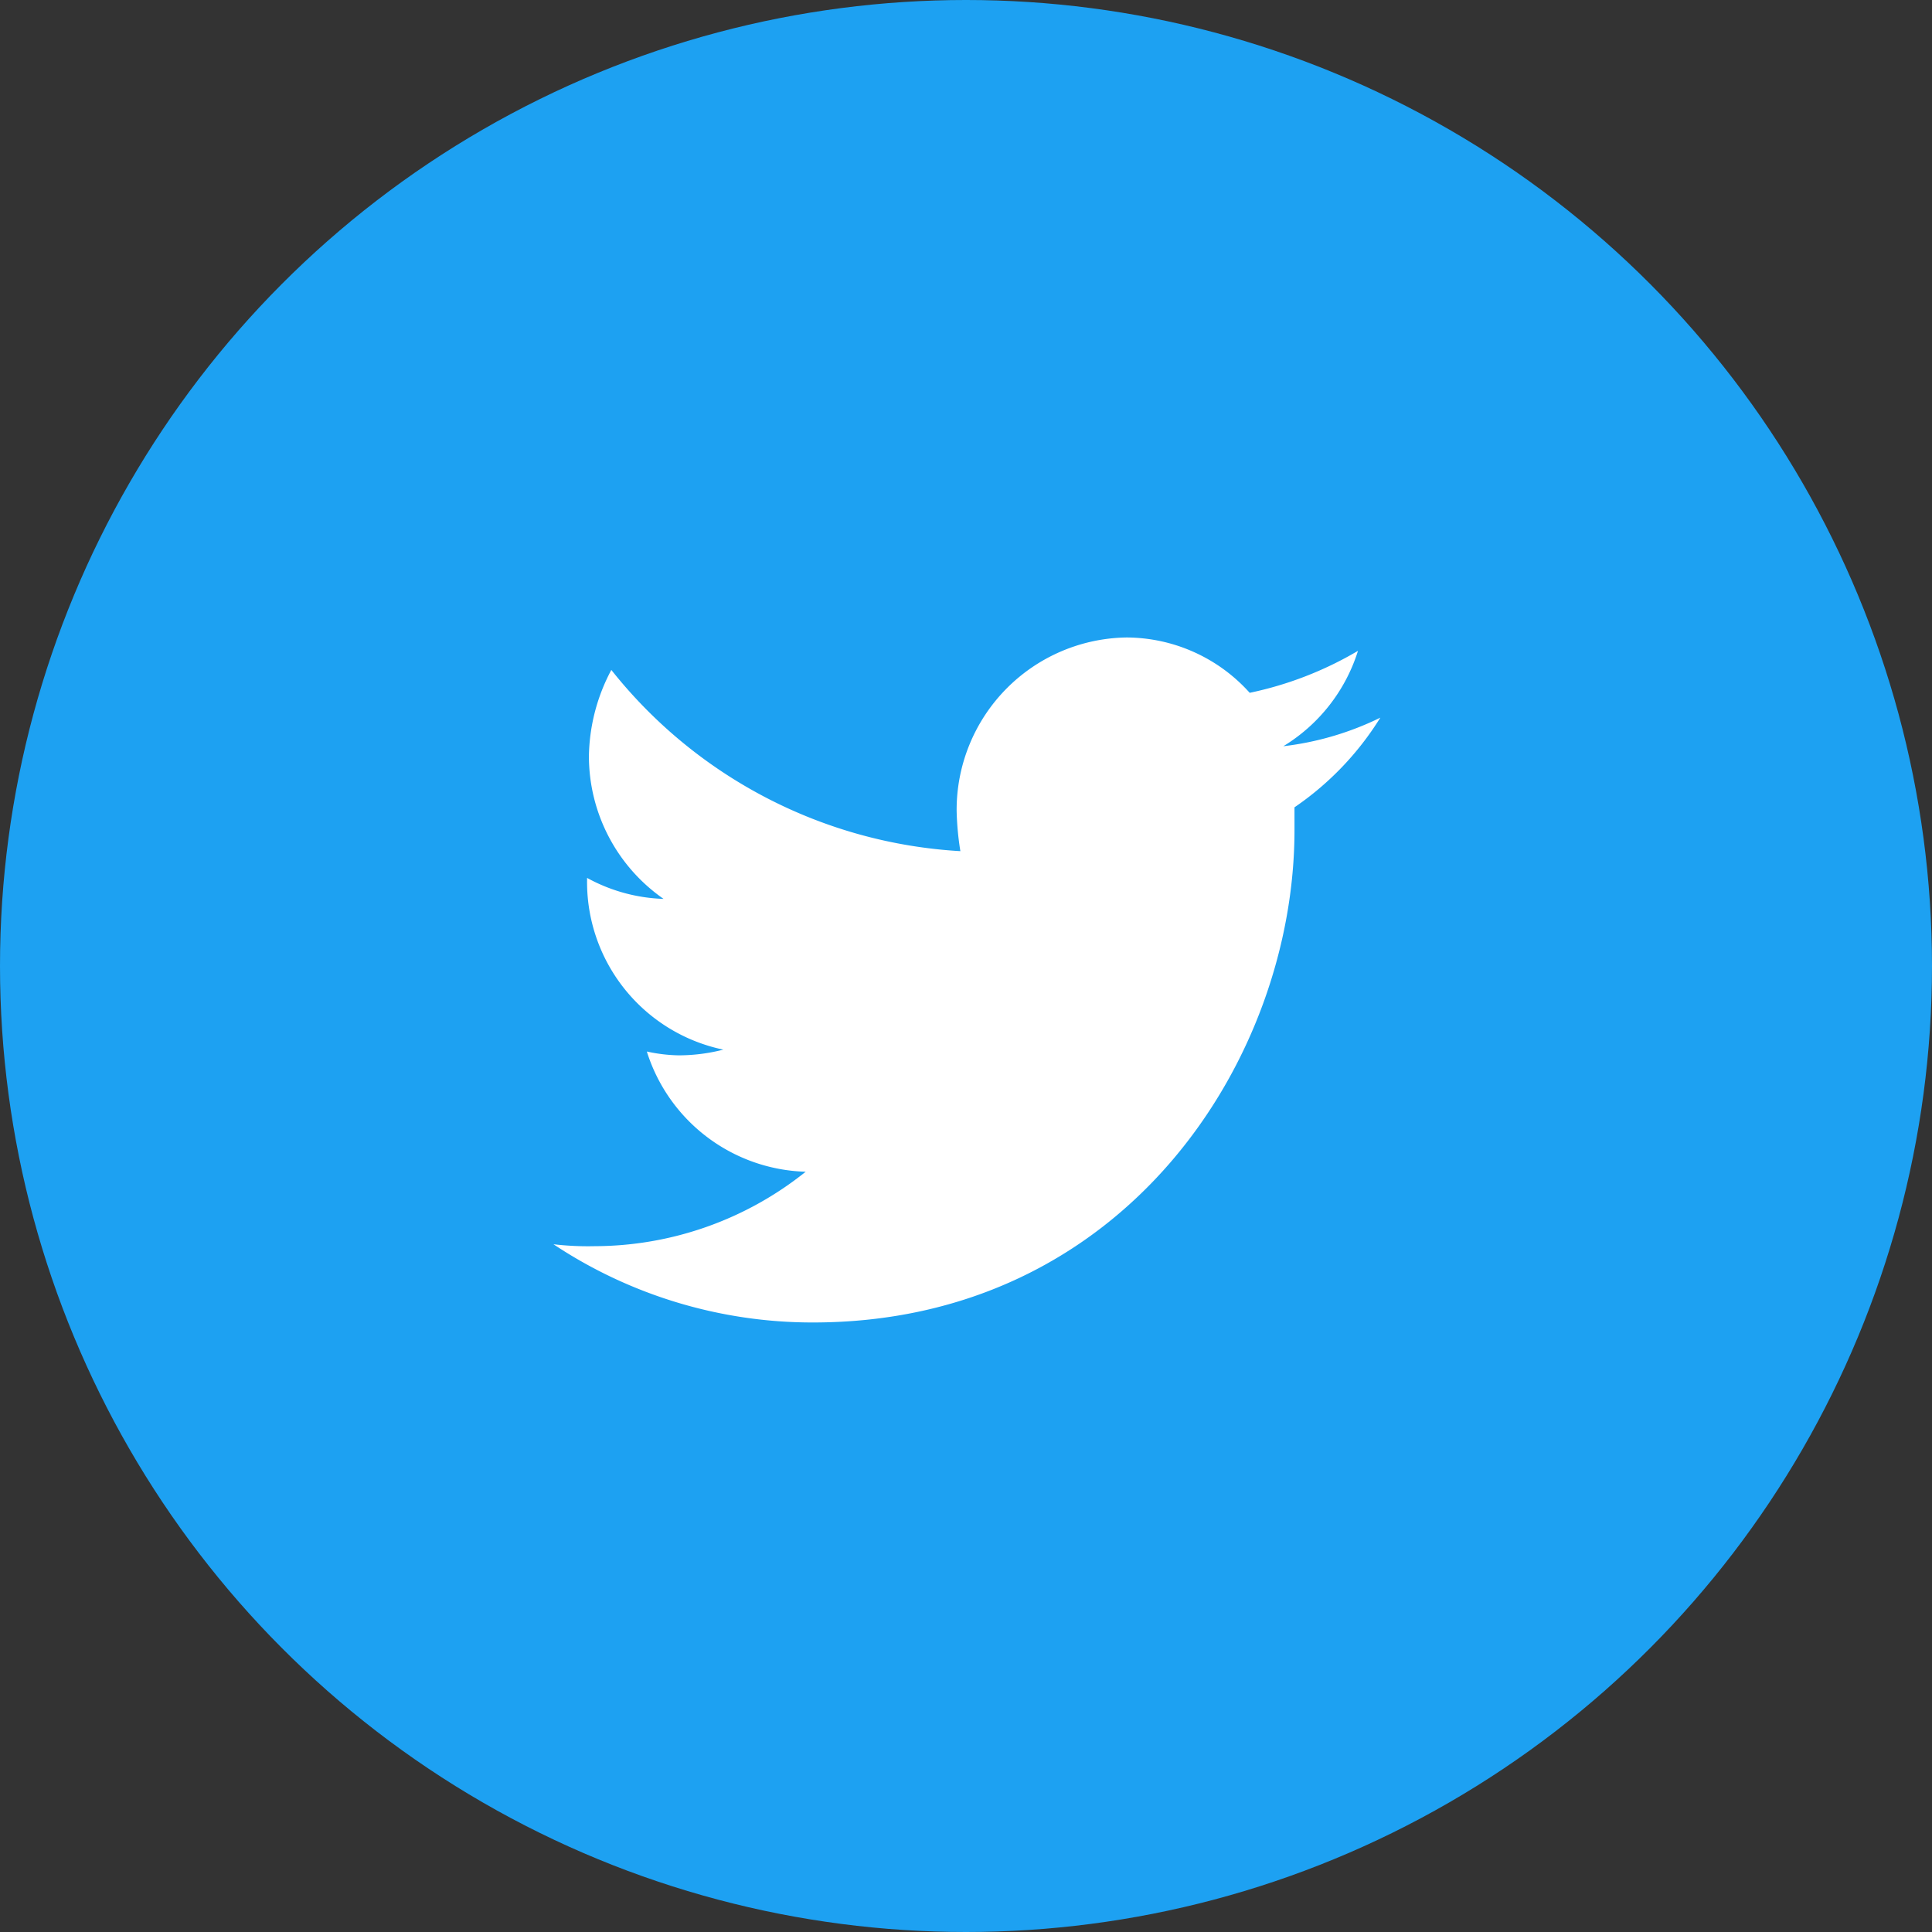
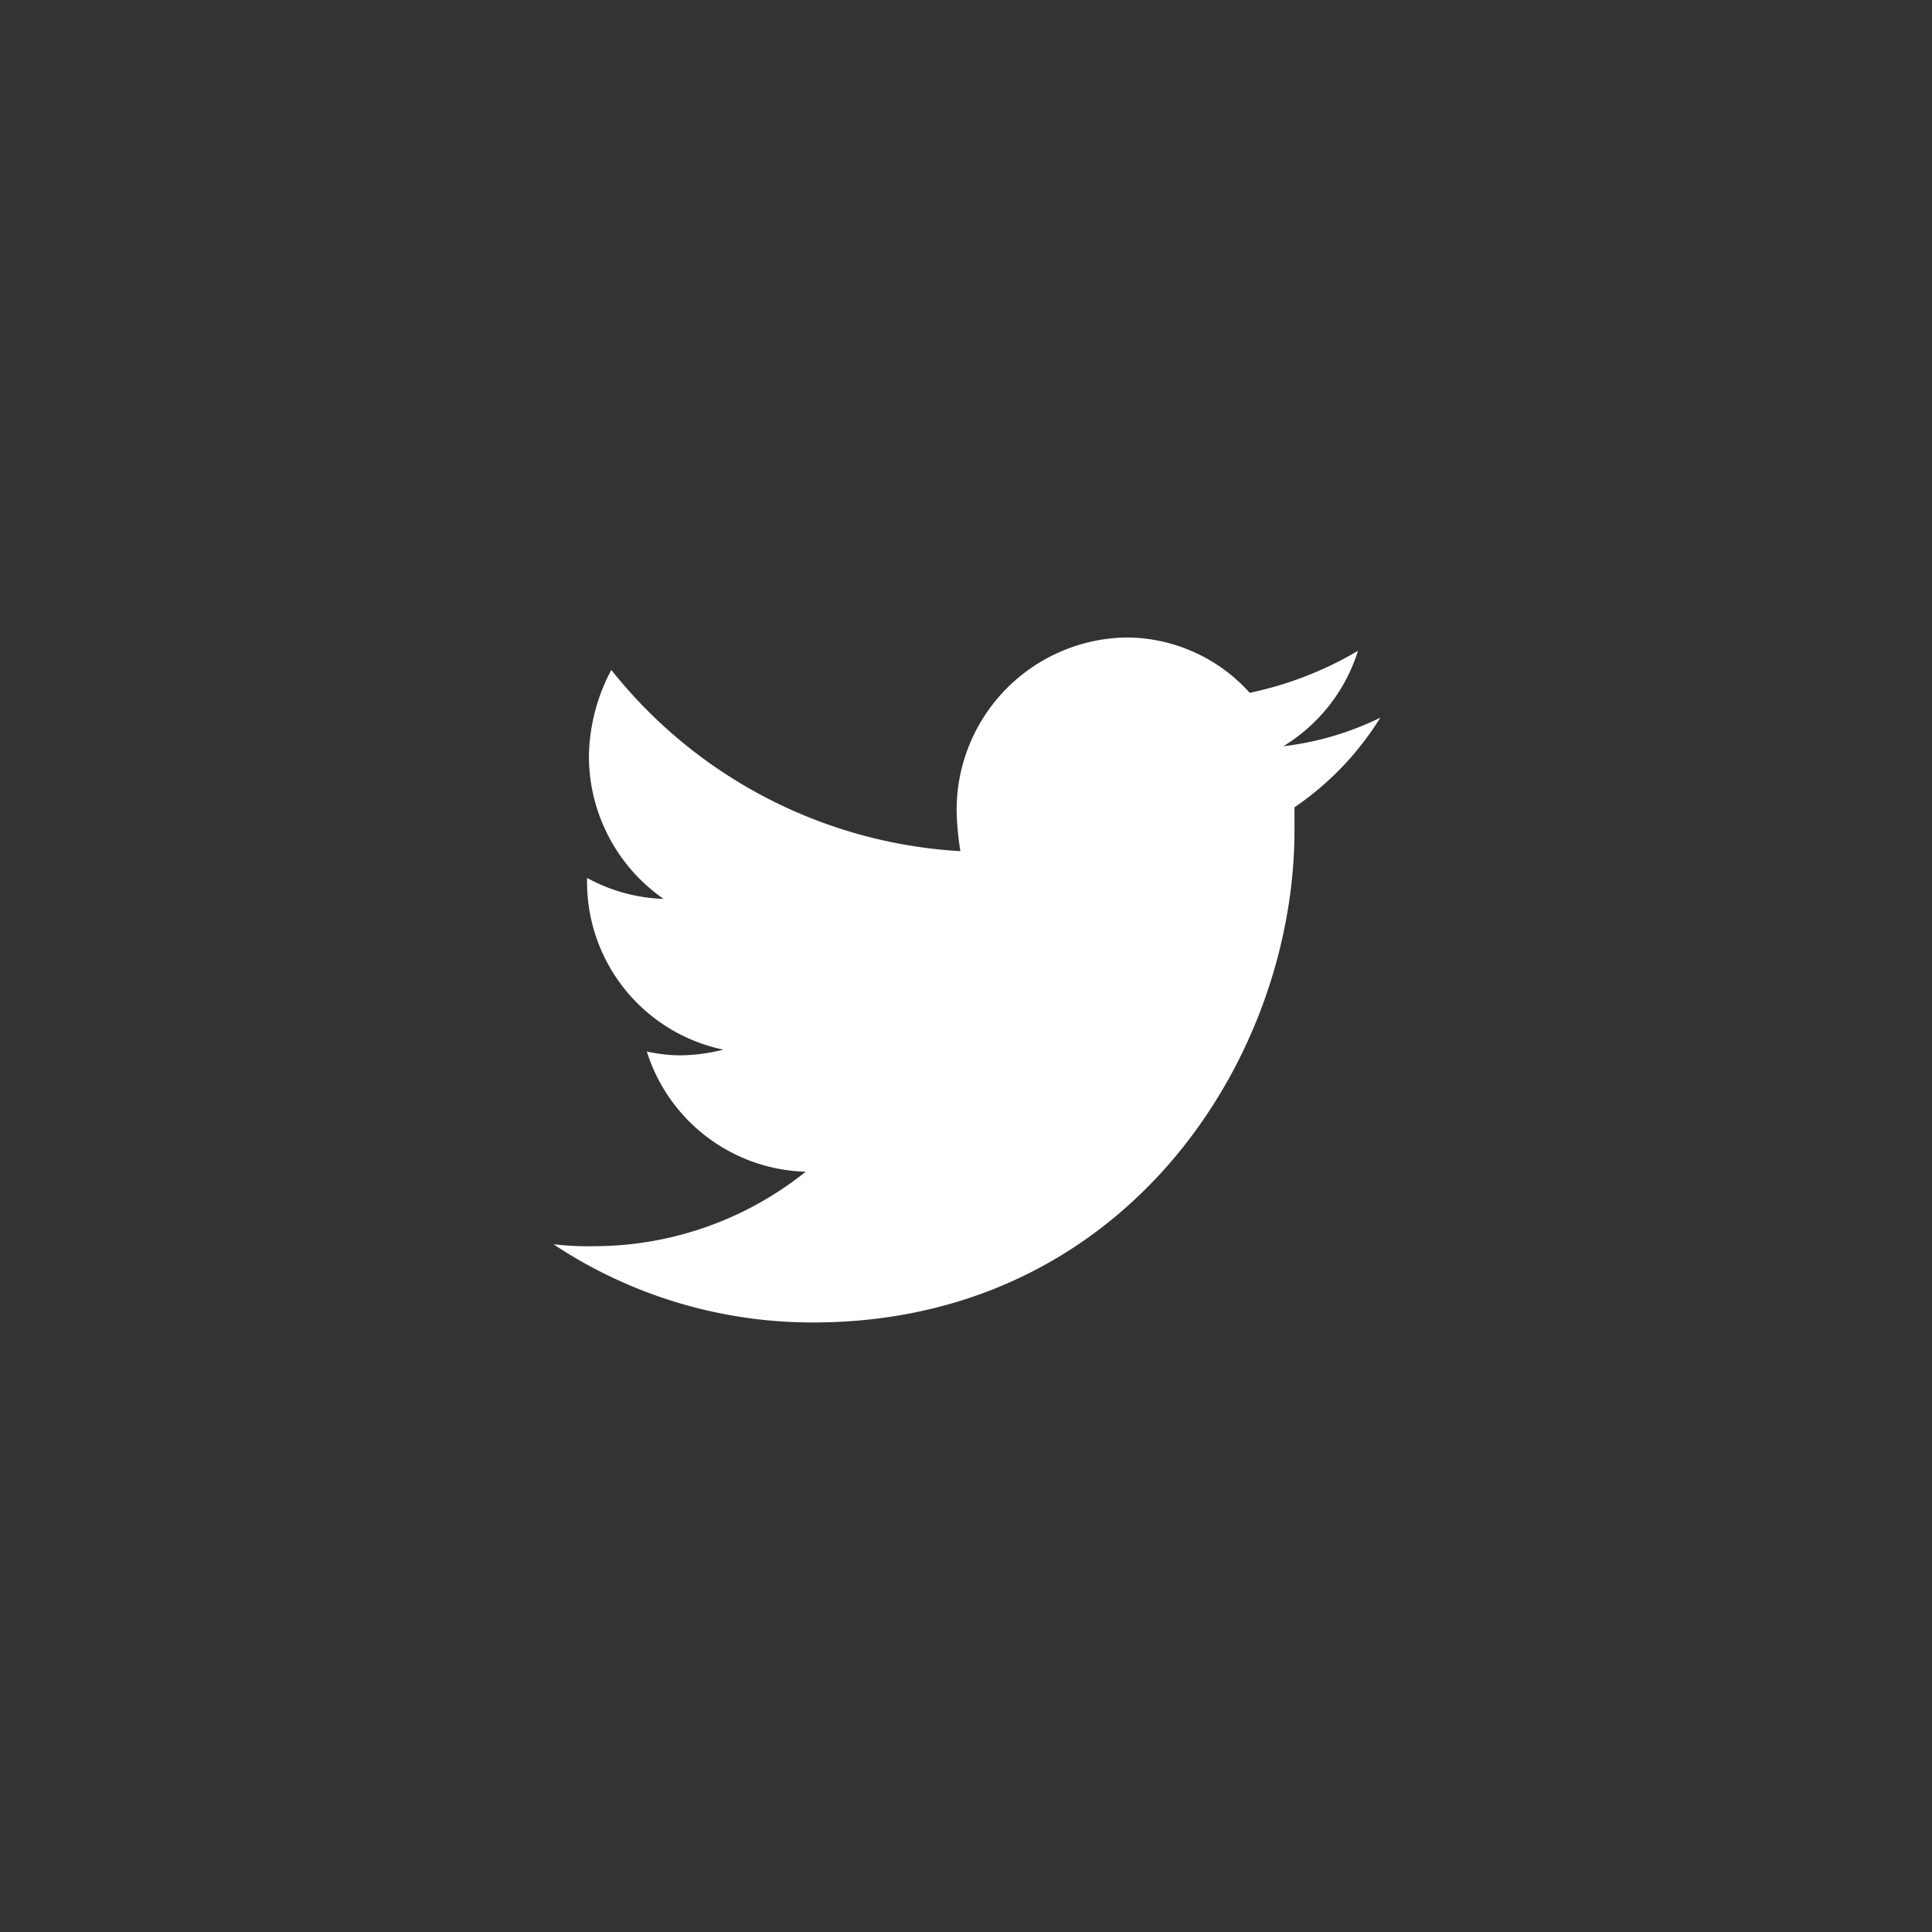
<svg xmlns="http://www.w3.org/2000/svg" width="45" height="45" viewBox="0 0 45 45">
  <rect x="0" y="0" width="45" height="45" fill="#333333" stroke="none" />
  <g transform="translate(-0.5 -0.152)">
-     <circle cx="22.5" cy="22.5" r="22.5" transform="translate(0.5 0.152)" fill="#1da1f2" />
    <path d="M19.261,1.867A6.958,6.958,0,0,1,17,2.533,4,4,0,0,0,18.739.311a8.3,8.3,0,0,1-2.522.978A3.873,3.873,0,0,0,13.348,0,4.016,4.016,0,0,0,9.391,4.044a6.774,6.774,0,0,0,.087.933A11.2,11.2,0,0,1,1.348.756a4.4,4.4,0,0,0-.522,2A4.05,4.05,0,0,0,2.565,6.089,3.958,3.958,0,0,1,.783,5.6v.044A3.989,3.989,0,0,0,3.957,9.6a4.2,4.2,0,0,1-1.043.133,3.75,3.75,0,0,1-.739-.089,4,4,0,0,0,3.7,2.8A7.889,7.889,0,0,1,.957,14.178,6.892,6.892,0,0,1,0,14.133a10.9,10.9,0,0,0,6.043,1.822c7.261,0,11.217-6.133,11.217-11.467V3.956a6.982,6.982,0,0,0,2-2.089Z" transform="translate(13.391 15)" fill="#fff" />
  </g>
</svg>